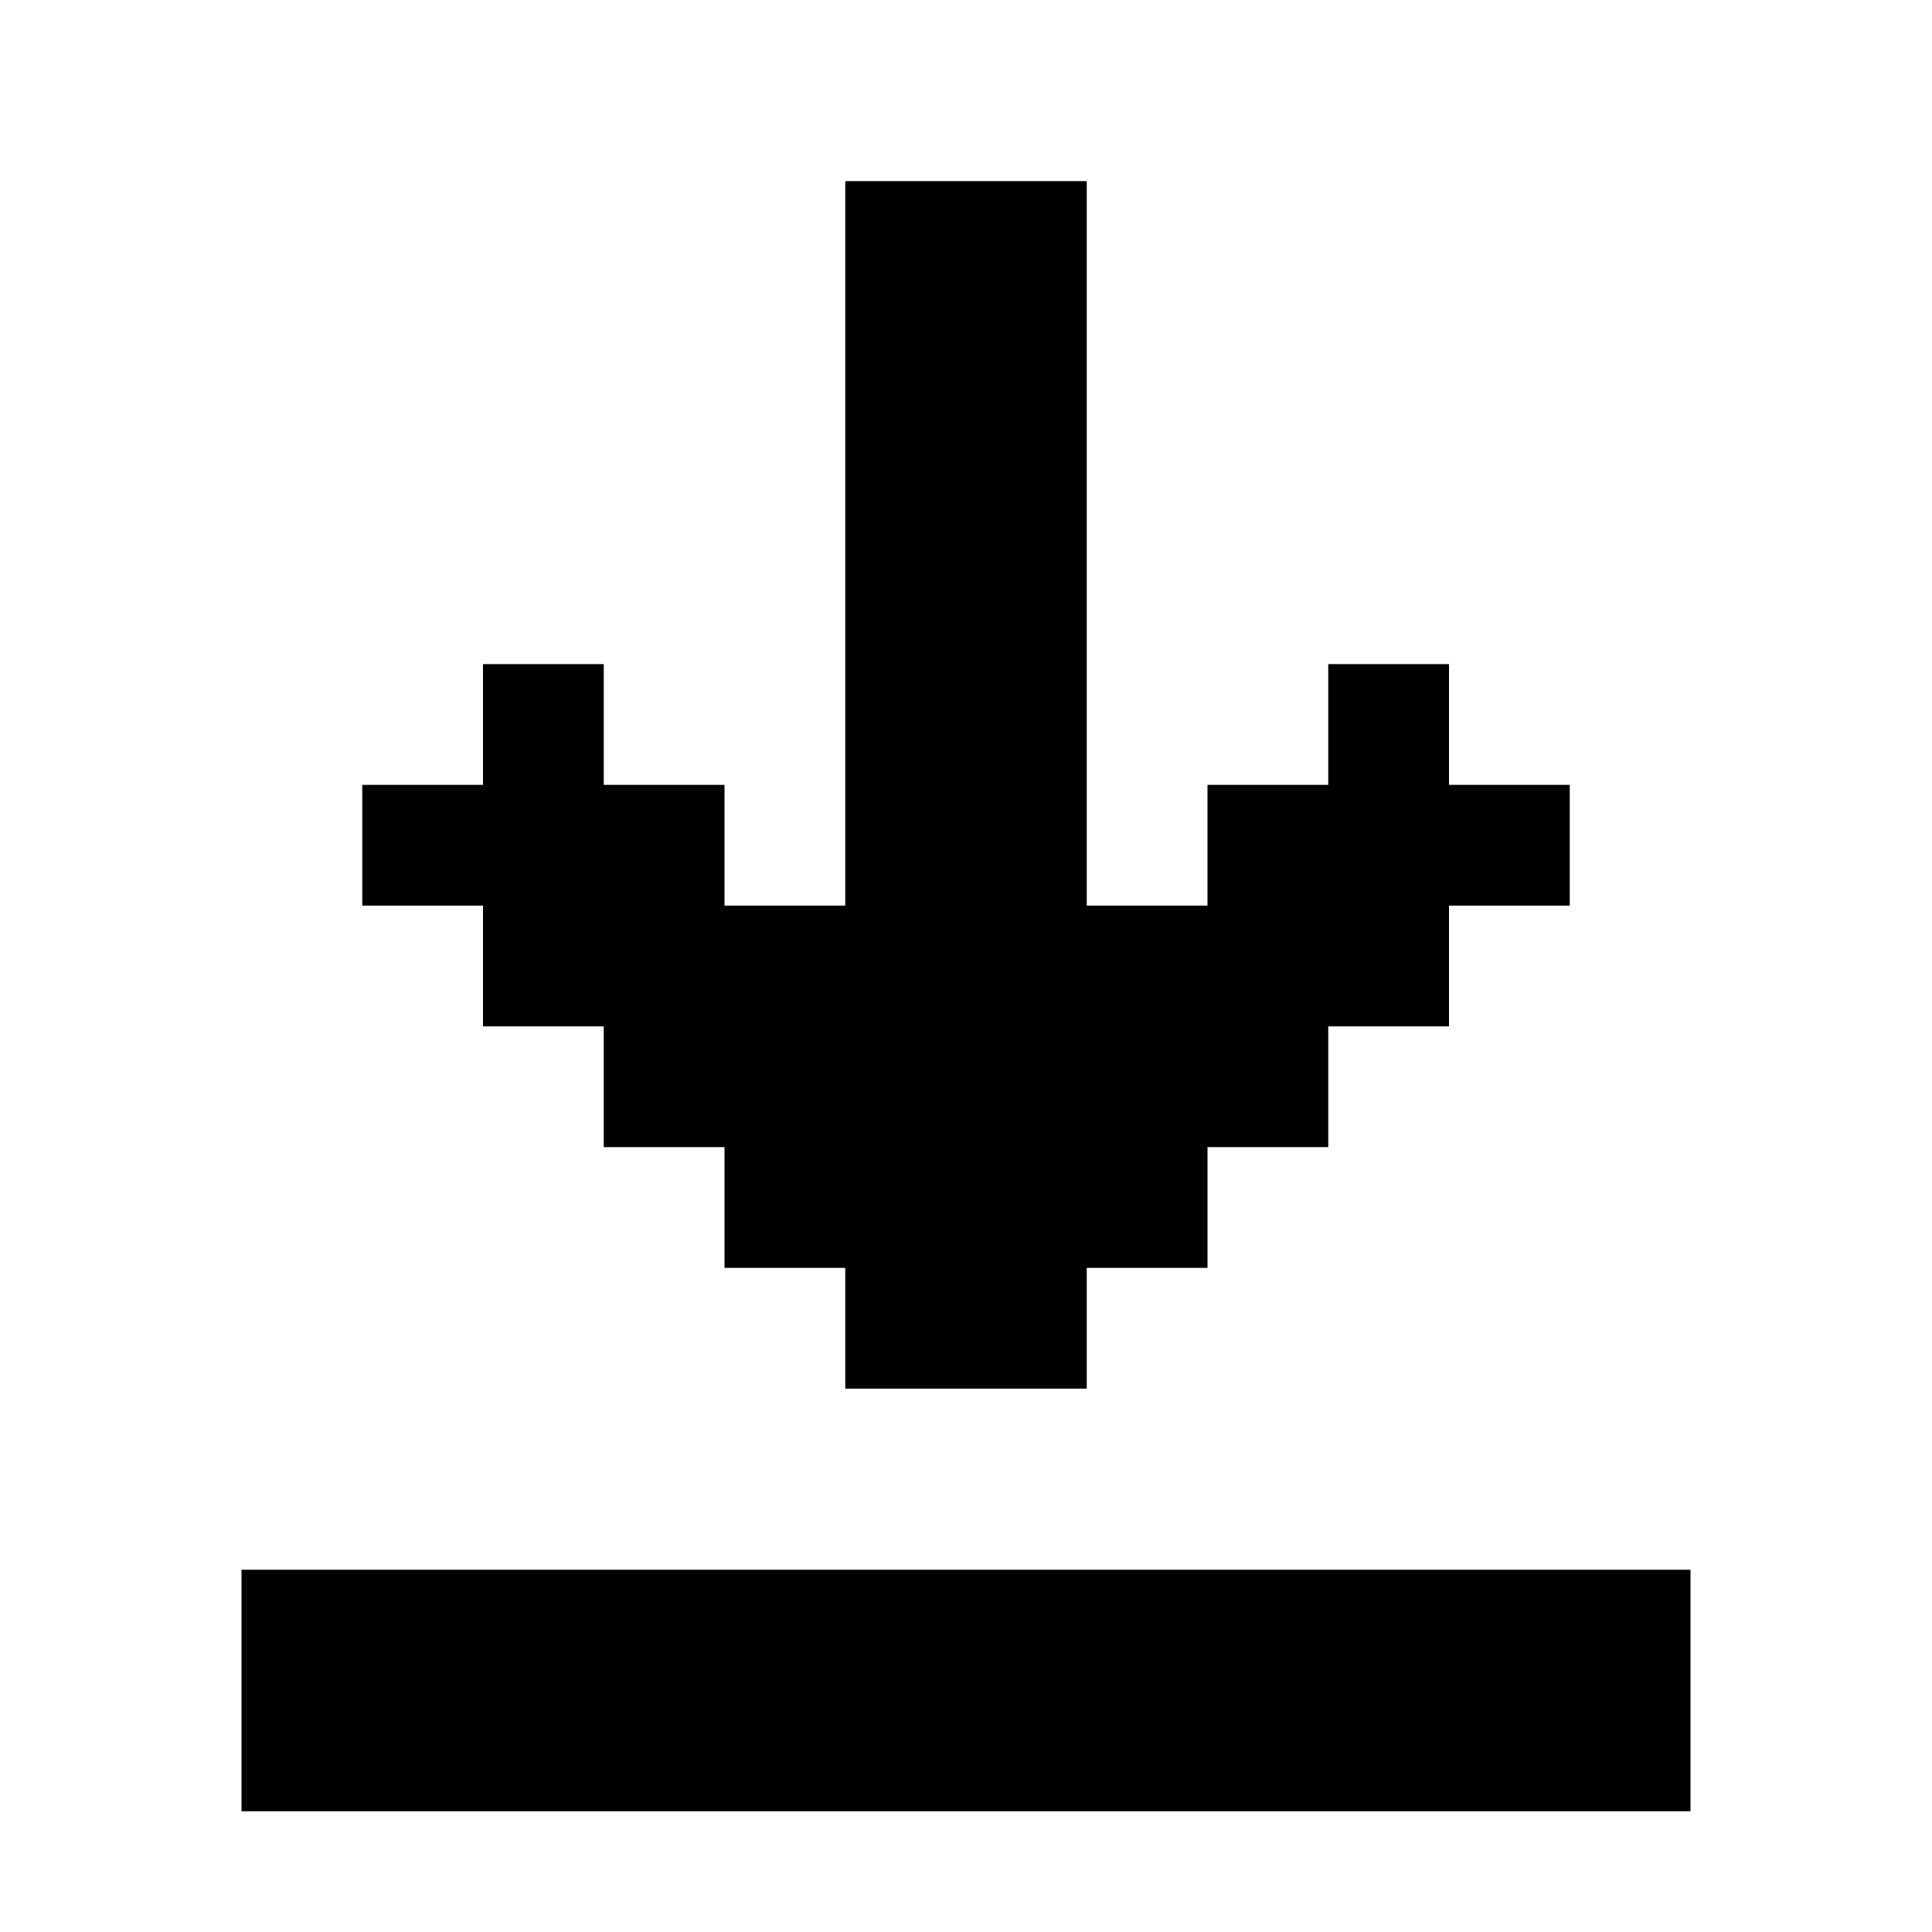
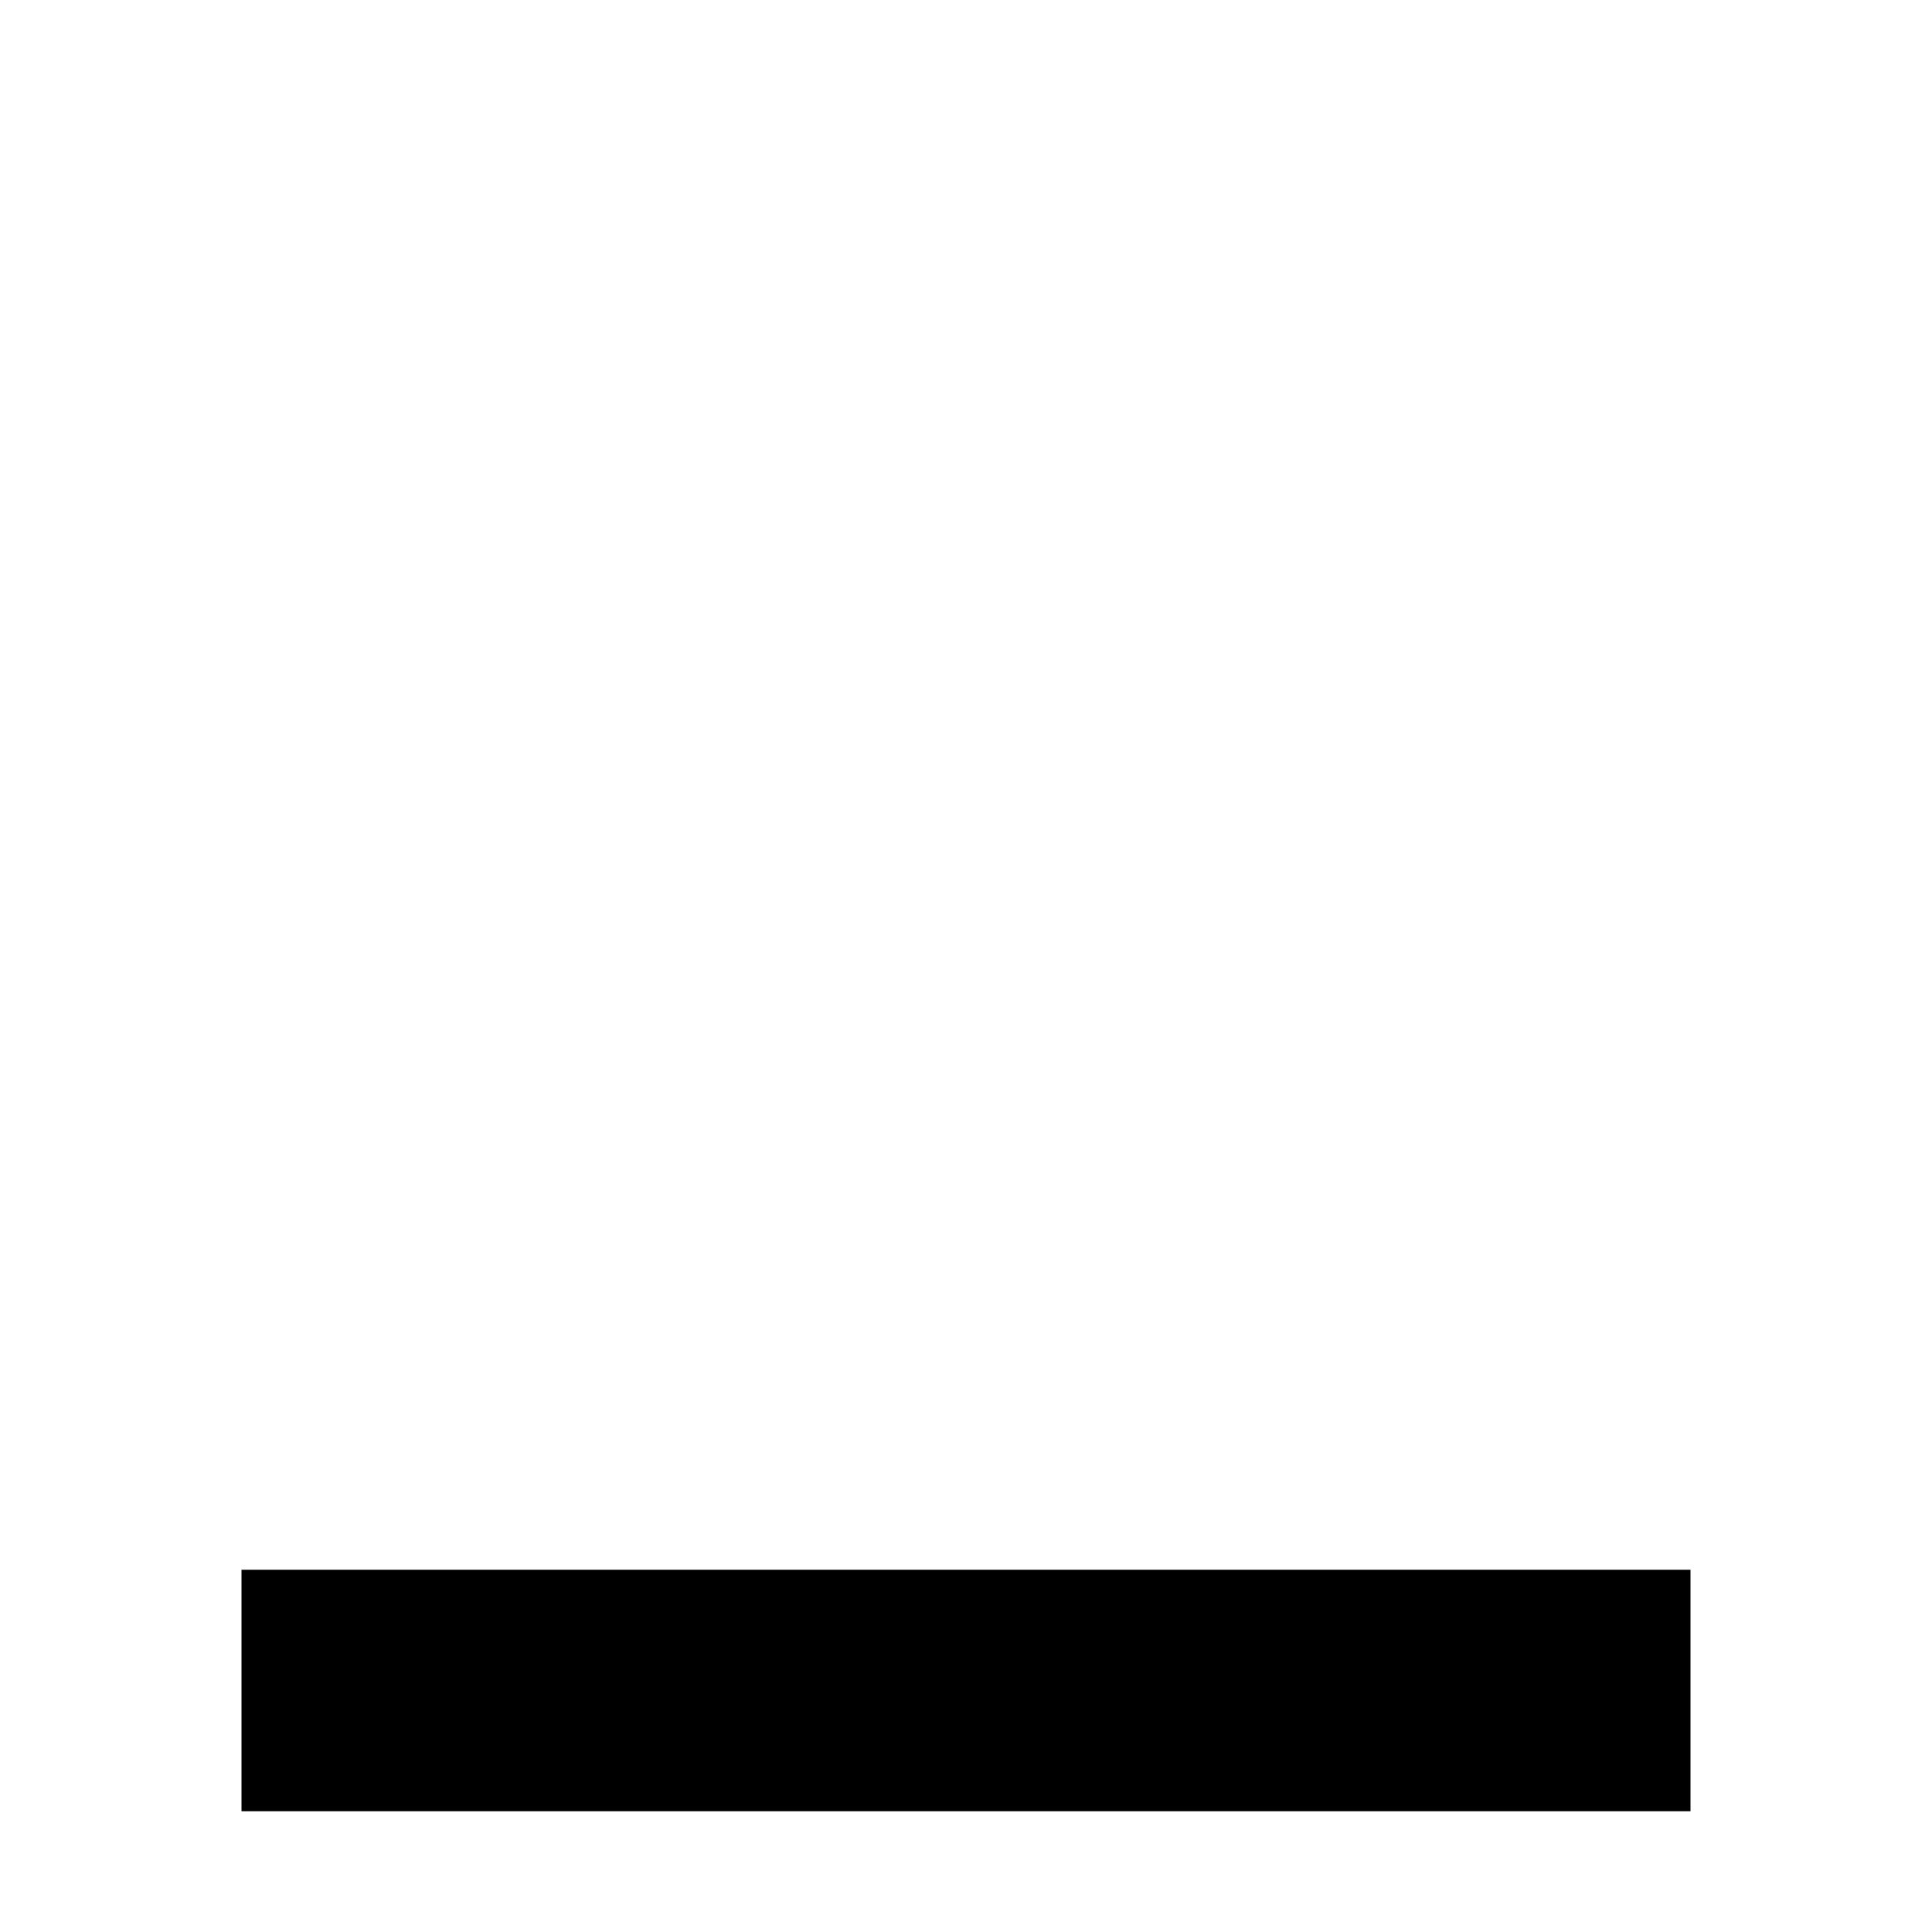
<svg xmlns="http://www.w3.org/2000/svg" fill="none" height="32" viewBox="0 0 32 32" width="32">
  <g fill="currentColor">
-     <path d="m18 3h-4v12h-2v-2h-2v-2h-2v2h-2v2h2v2h2v2h2v2h2v2h4v-2h2v-2h2v-2h2v-2h2v-2h-2v-2h-2v2h-2v2h-2z" />
    <path d="m4 26h24v4h-24z" />
  </g>
</svg>